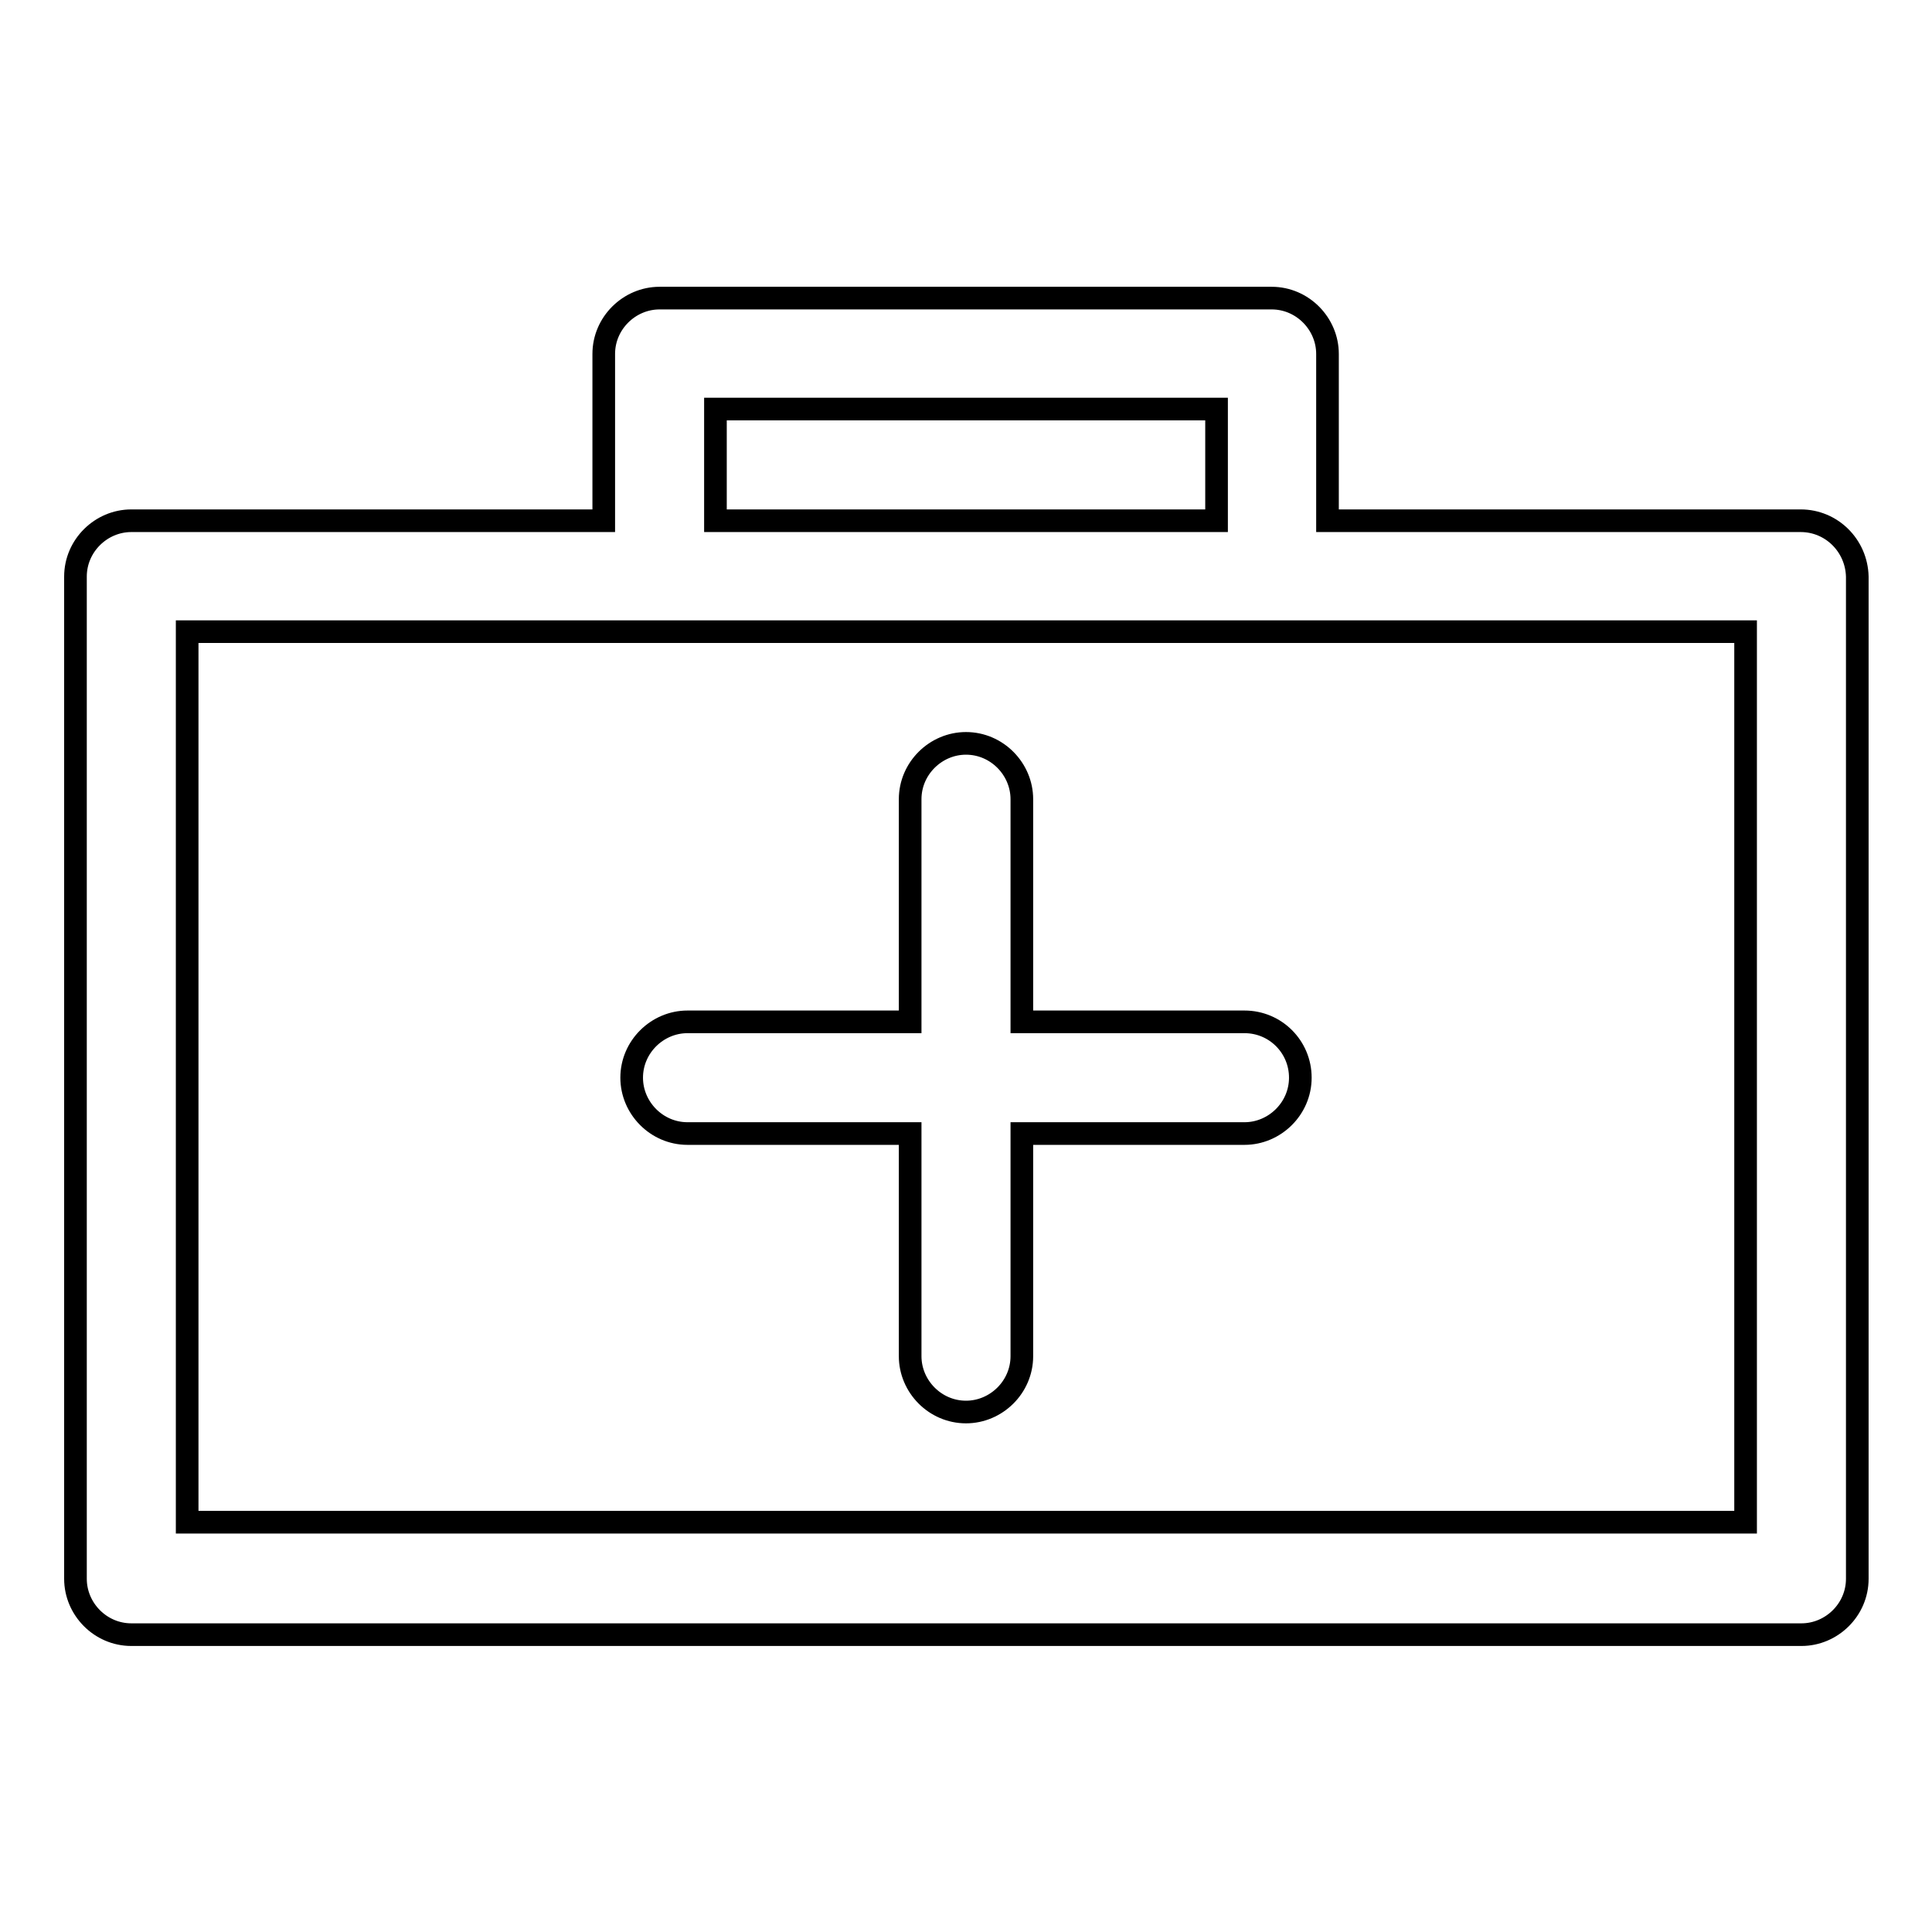
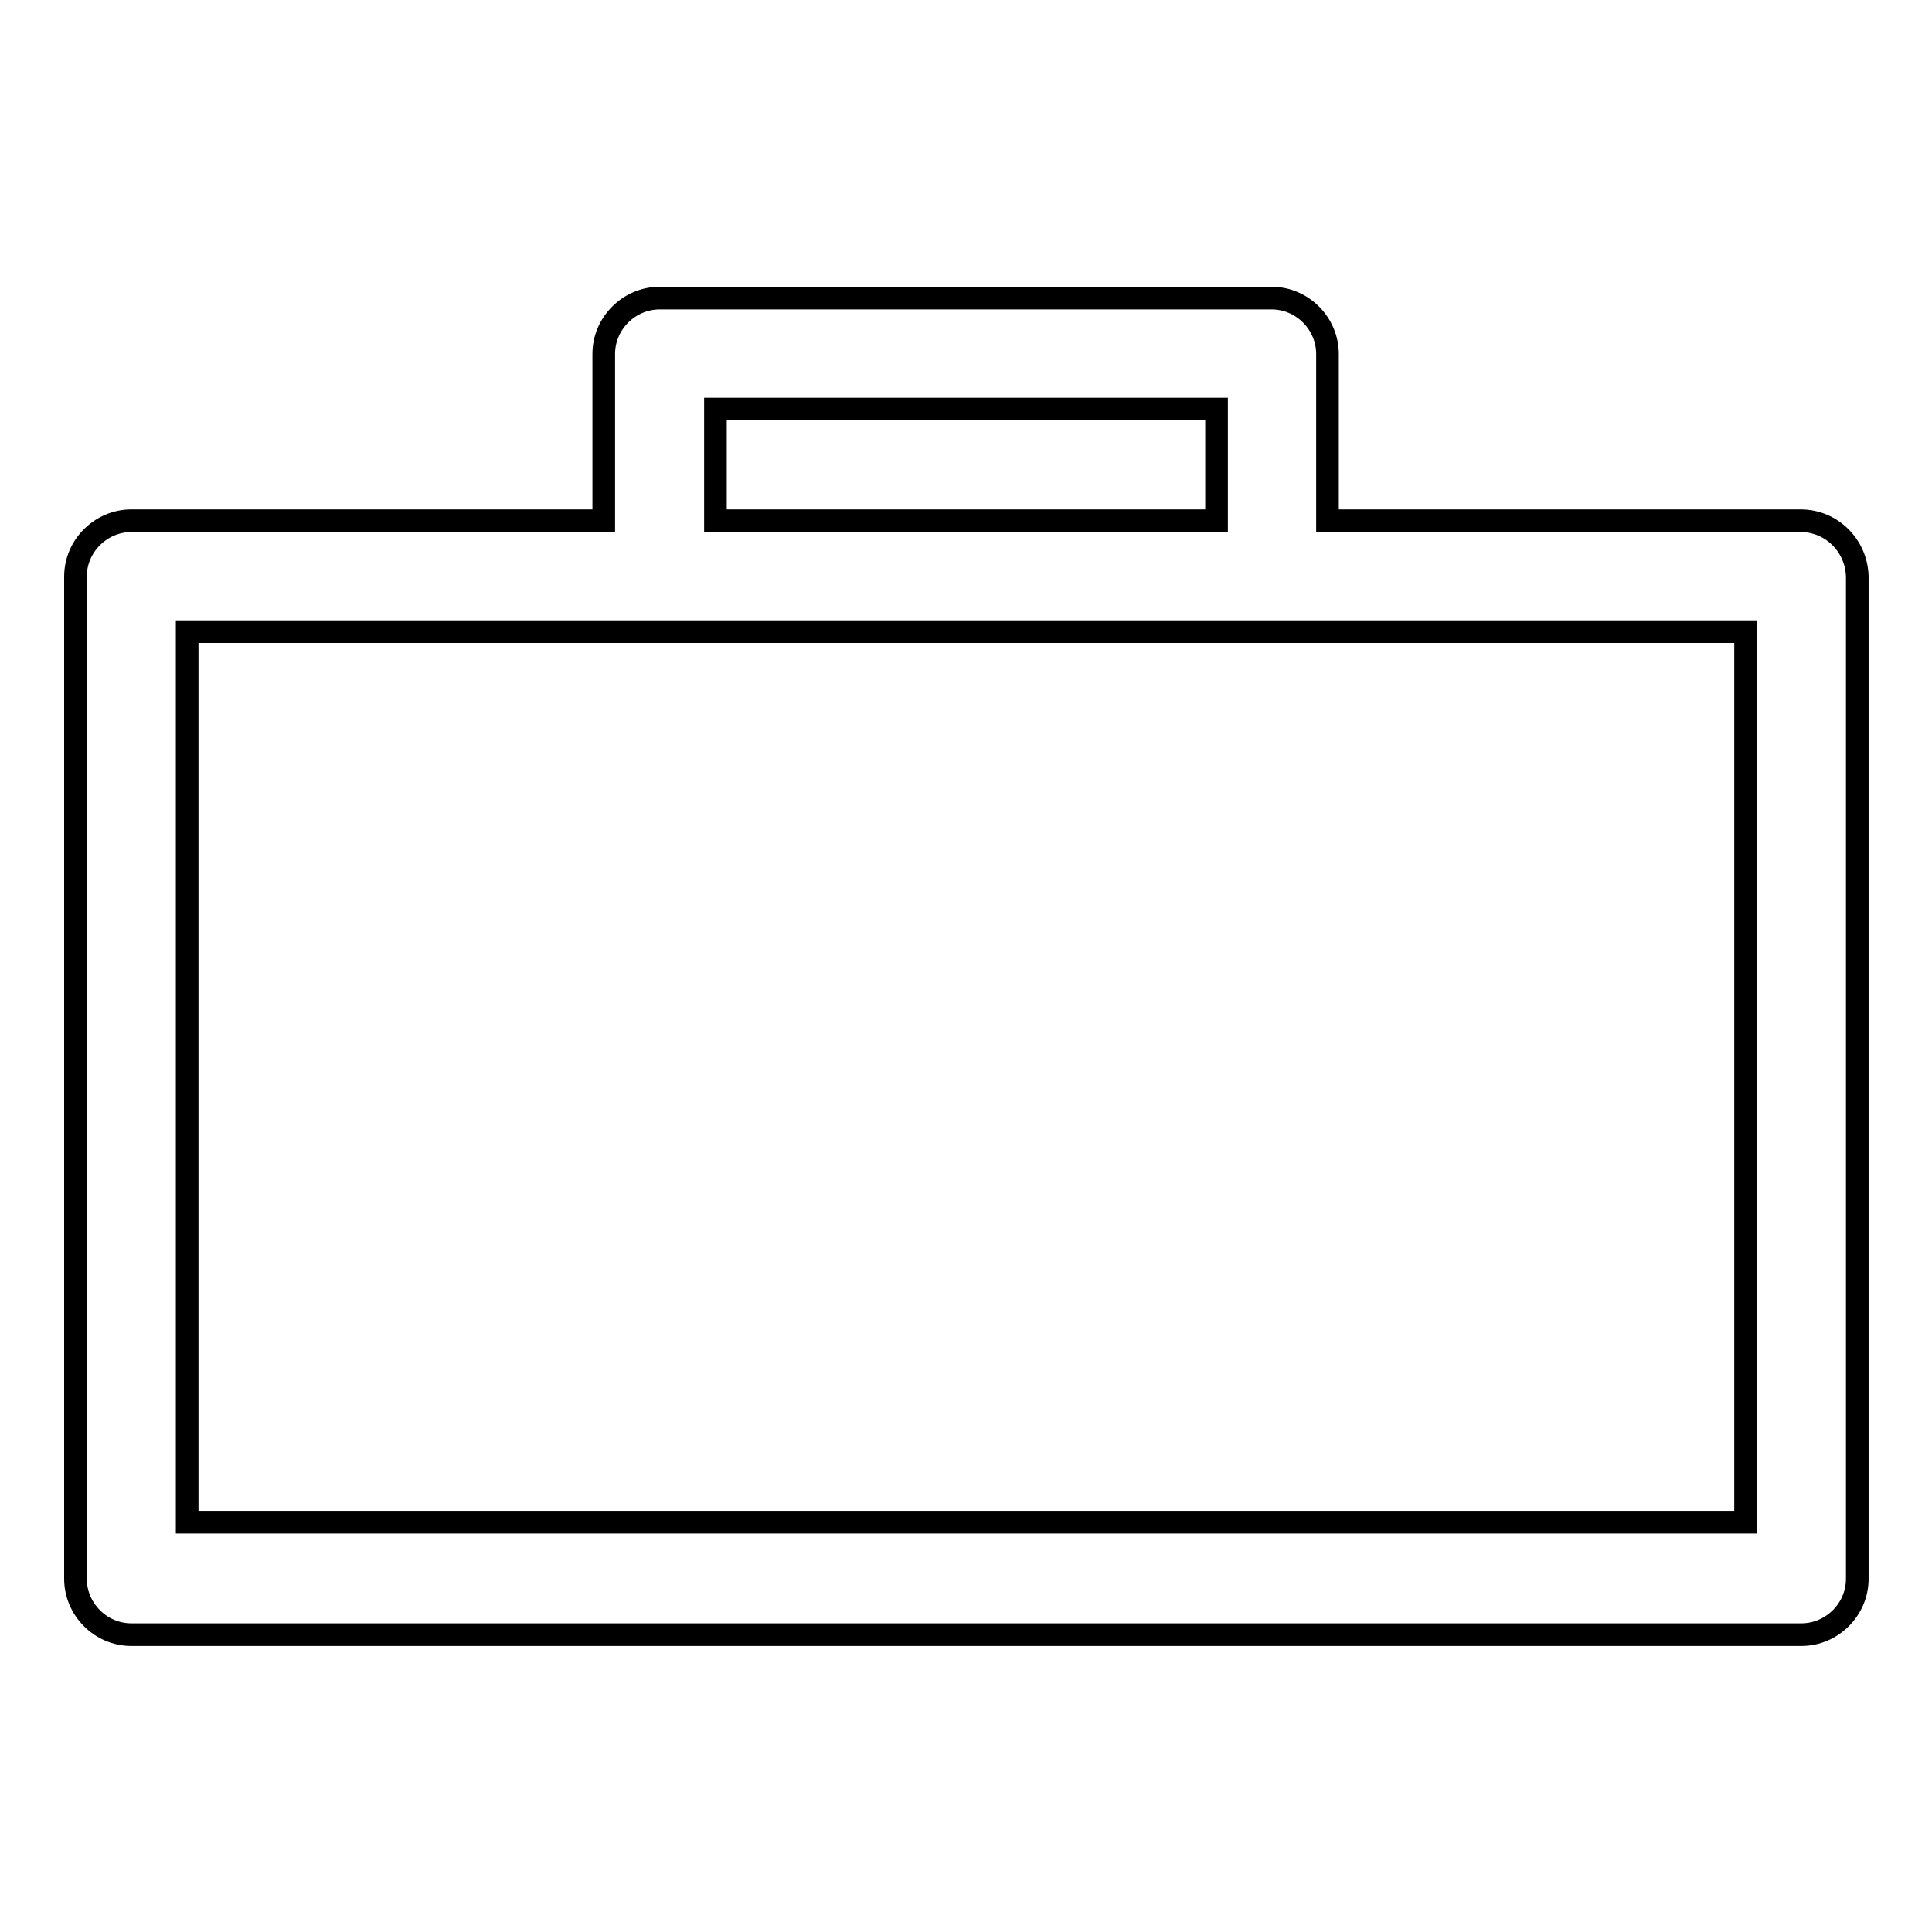
<svg xmlns="http://www.w3.org/2000/svg" version="1.1" x="0px" y="0px" viewBox="0 0 256 256" enable-background="new 0 0 256 256" xml:space="preserve">
  <g>
    <g>
      <path stroke-width="3" fill-opacity="0" stroke="#000000" d="M238.6,69h-62.7V46.9c0-4-3.3-7.4-7.4-7.4H87.4c-4,0-7.4,3.3-7.4,7.4V69H17.4c-4,0-7.4,3.3-7.4,7.4v132.8c0,4,3.3,7.4,7.4,7.4h221.3c4,0,7.4-3.3,7.4-7.4V76.4C246,72.3,242.7,69,238.6,69z M94.8,54.2h66.4V69H94.8V54.2z M231.3,201.7H24.8v-118h206.5V201.7z" />
-       <path stroke-width="3" fill-opacity="0" stroke="#000000" d="M135.4,135.4v-29.5c0-4-3.3-7.4-7.4-7.4c-4,0-7.4,3.3-7.4,7.4v29.5H91.1c-4,0-7.4,3.3-7.4,7.4c0,4,3.3,7.4,7.4,7.4h29.5v29.5c0,4,3.3,7.4,7.4,7.4c4,0,7.4-3.3,7.4-7.4v-29.5h29.5c4,0,7.4-3.3,7.4-7.4s-3.3-7.4-7.4-7.4L135.4,135.4L135.4,135.4z" />
    </g>
  </g>
</svg>